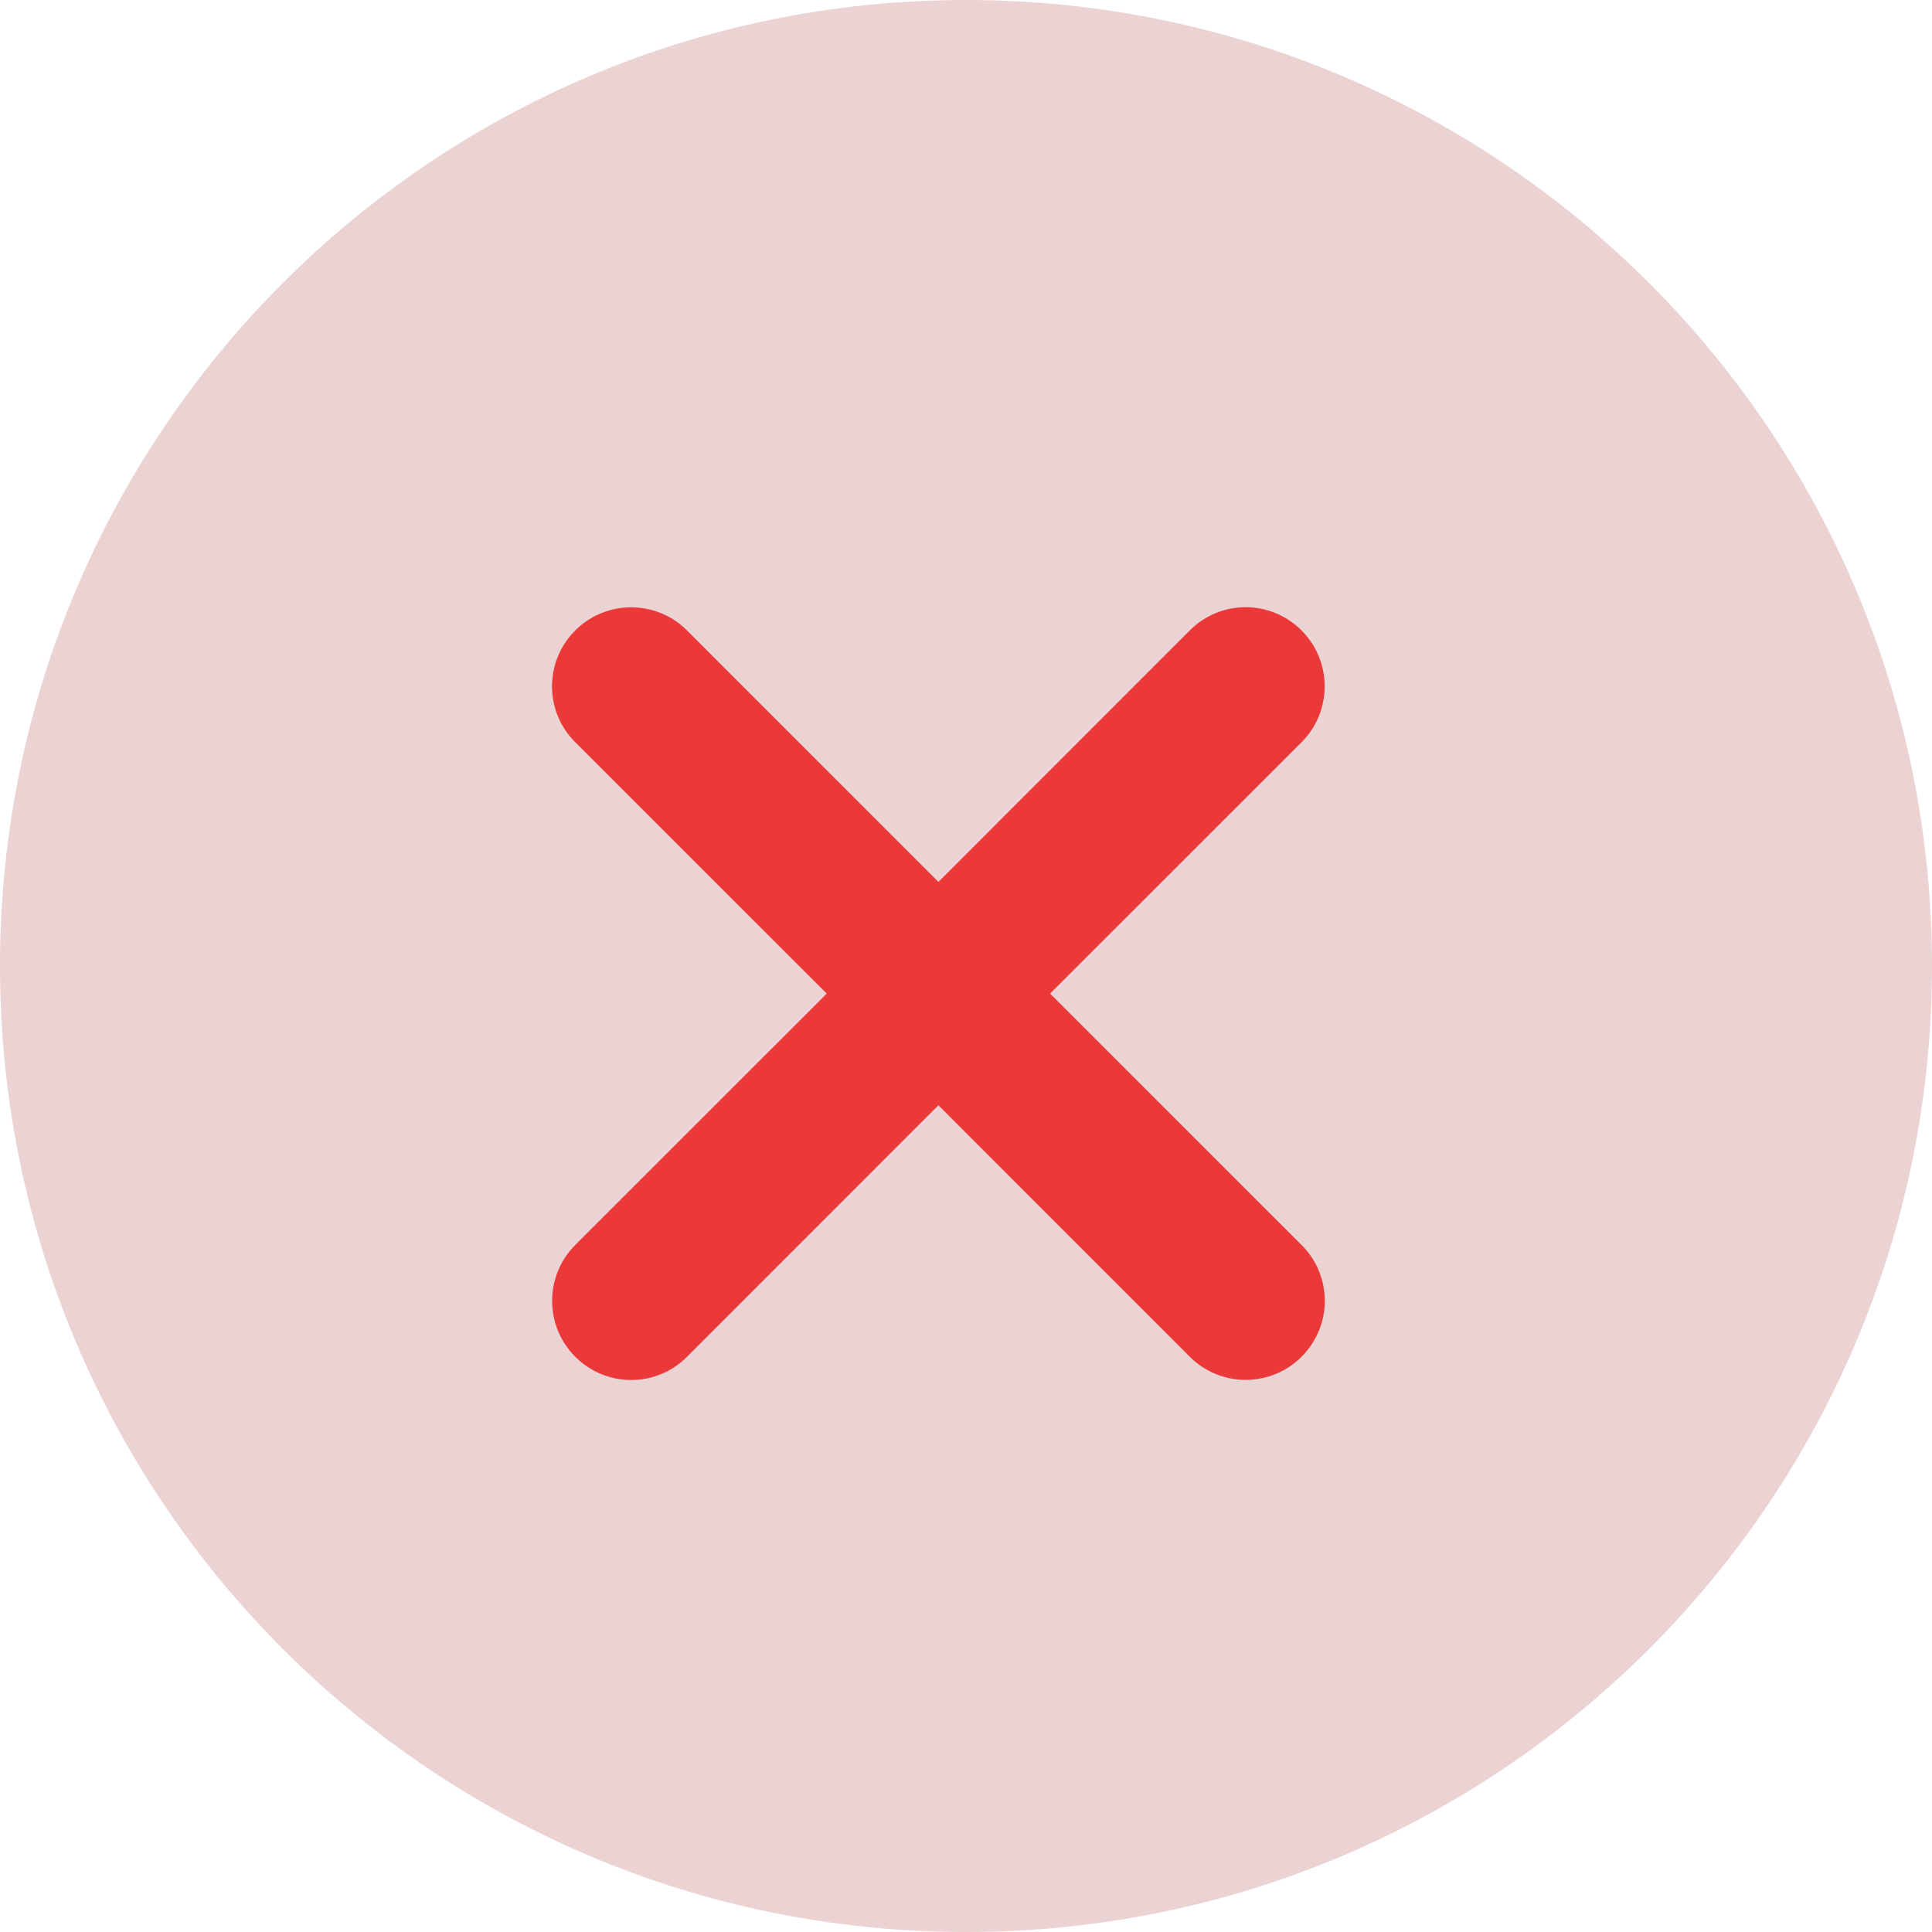
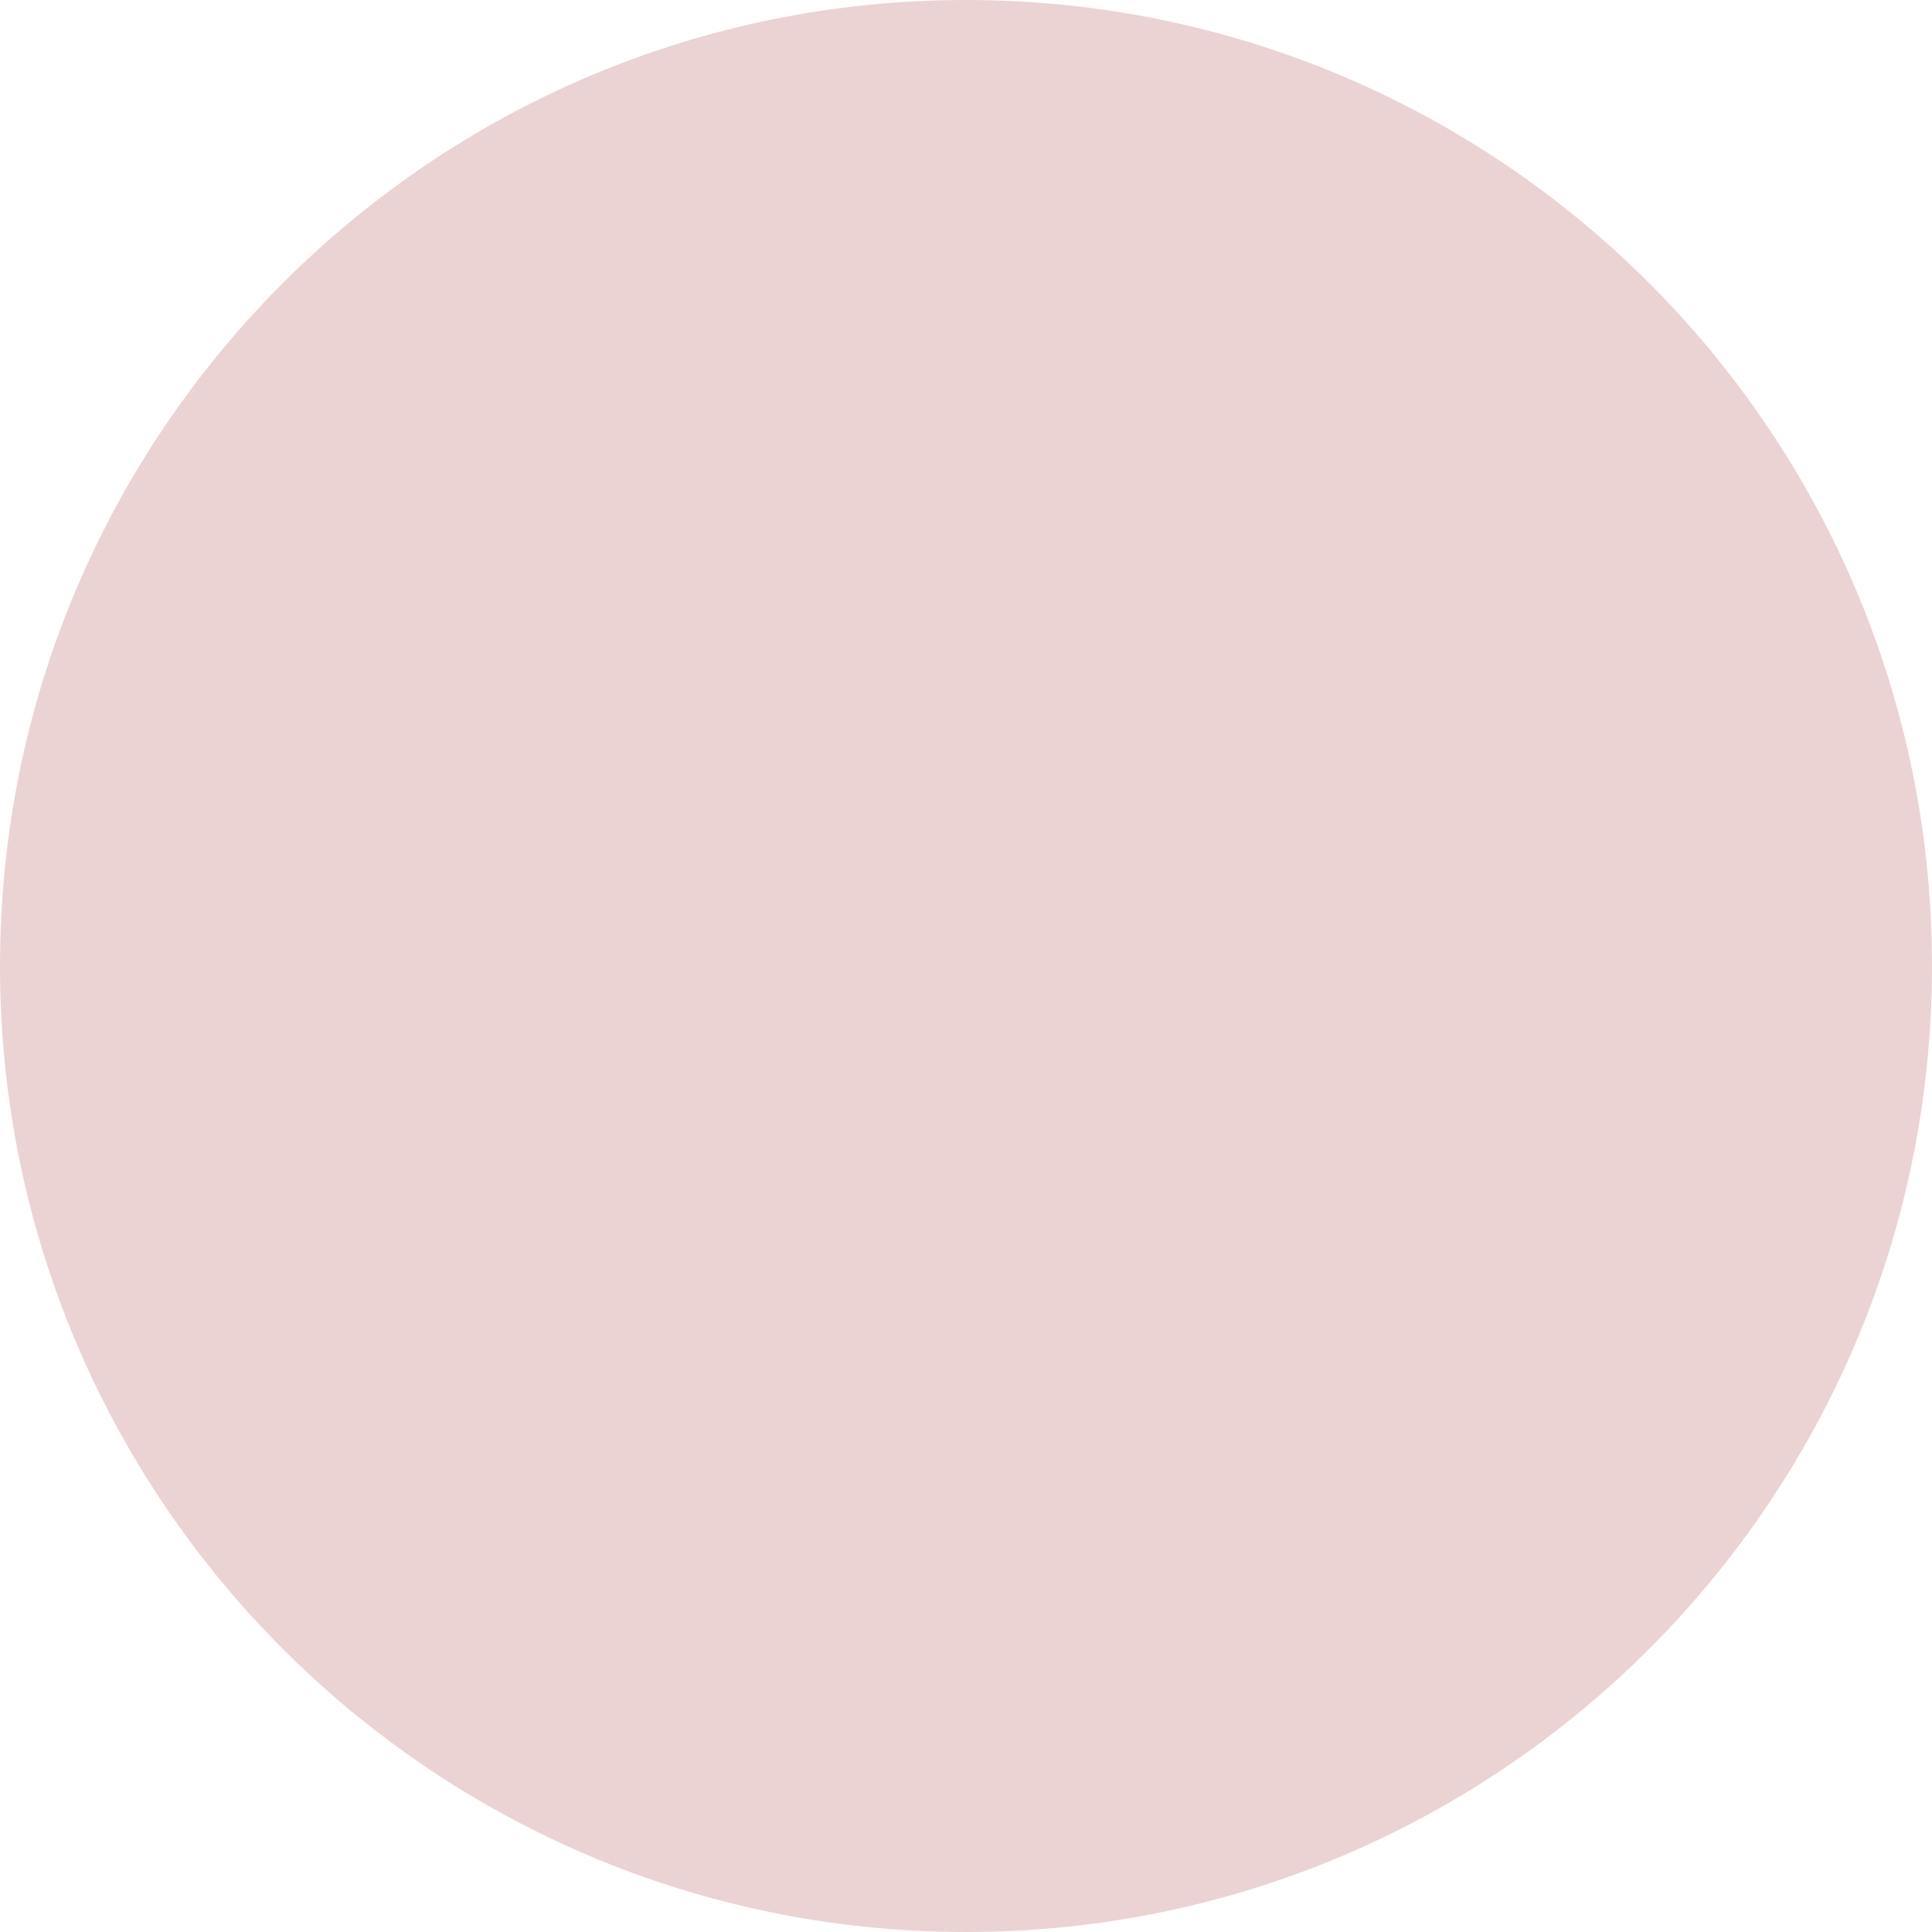
<svg xmlns="http://www.w3.org/2000/svg" width="35px" height="35px" viewBox="0 0 35 35" version="1.1">
  <title>6303535786450776a44f3caa_close_icon-rot</title>
  <g id="Inspiration" stroke="none" stroke-width="1" fill="none" fill-rule="evenodd">
    <g id="1---Start" transform="translate(-318, -1973)" fill-rule="nonzero">
      <g id="6303535786450776a44f3caa_close_icon-rot" transform="translate(318, 1973)">
        <path d="M17.499,35 C7.835,35 0,27.165 0,17.5 C0,7.835 7.835,0 17.499,0 C27.164,0 35,7.835 35,17.5 C34.998,27.165 27.164,35 17.499,35 Z" id="Path" fill="#EBD3D3" />
-         <path d="M19.023,18 L23.581,22.556 C24.139,23.114 24.141,24.016 23.579,24.579 C23.02,25.137 22.114,25.137 21.556,24.581 L17,20.023 L12.444,24.581 C11.886,25.139 10.984,25.141 10.421,24.579 C9.863,24.02 9.863,23.114 10.419,22.556 L14.977,18 L10.419,13.444 C9.861,12.886 9.859,11.984 10.421,11.421 C10.98,10.863 11.886,10.863 12.444,11.419 L17,15.977 L21.556,11.419 C22.114,10.861 23.016,10.859 23.579,11.421 C24.137,11.98 24.137,12.886 23.581,13.444 L19.023,18 Z" id="Path" fill="#EB3939" />
      </g>
    </g>
  </g>
</svg>